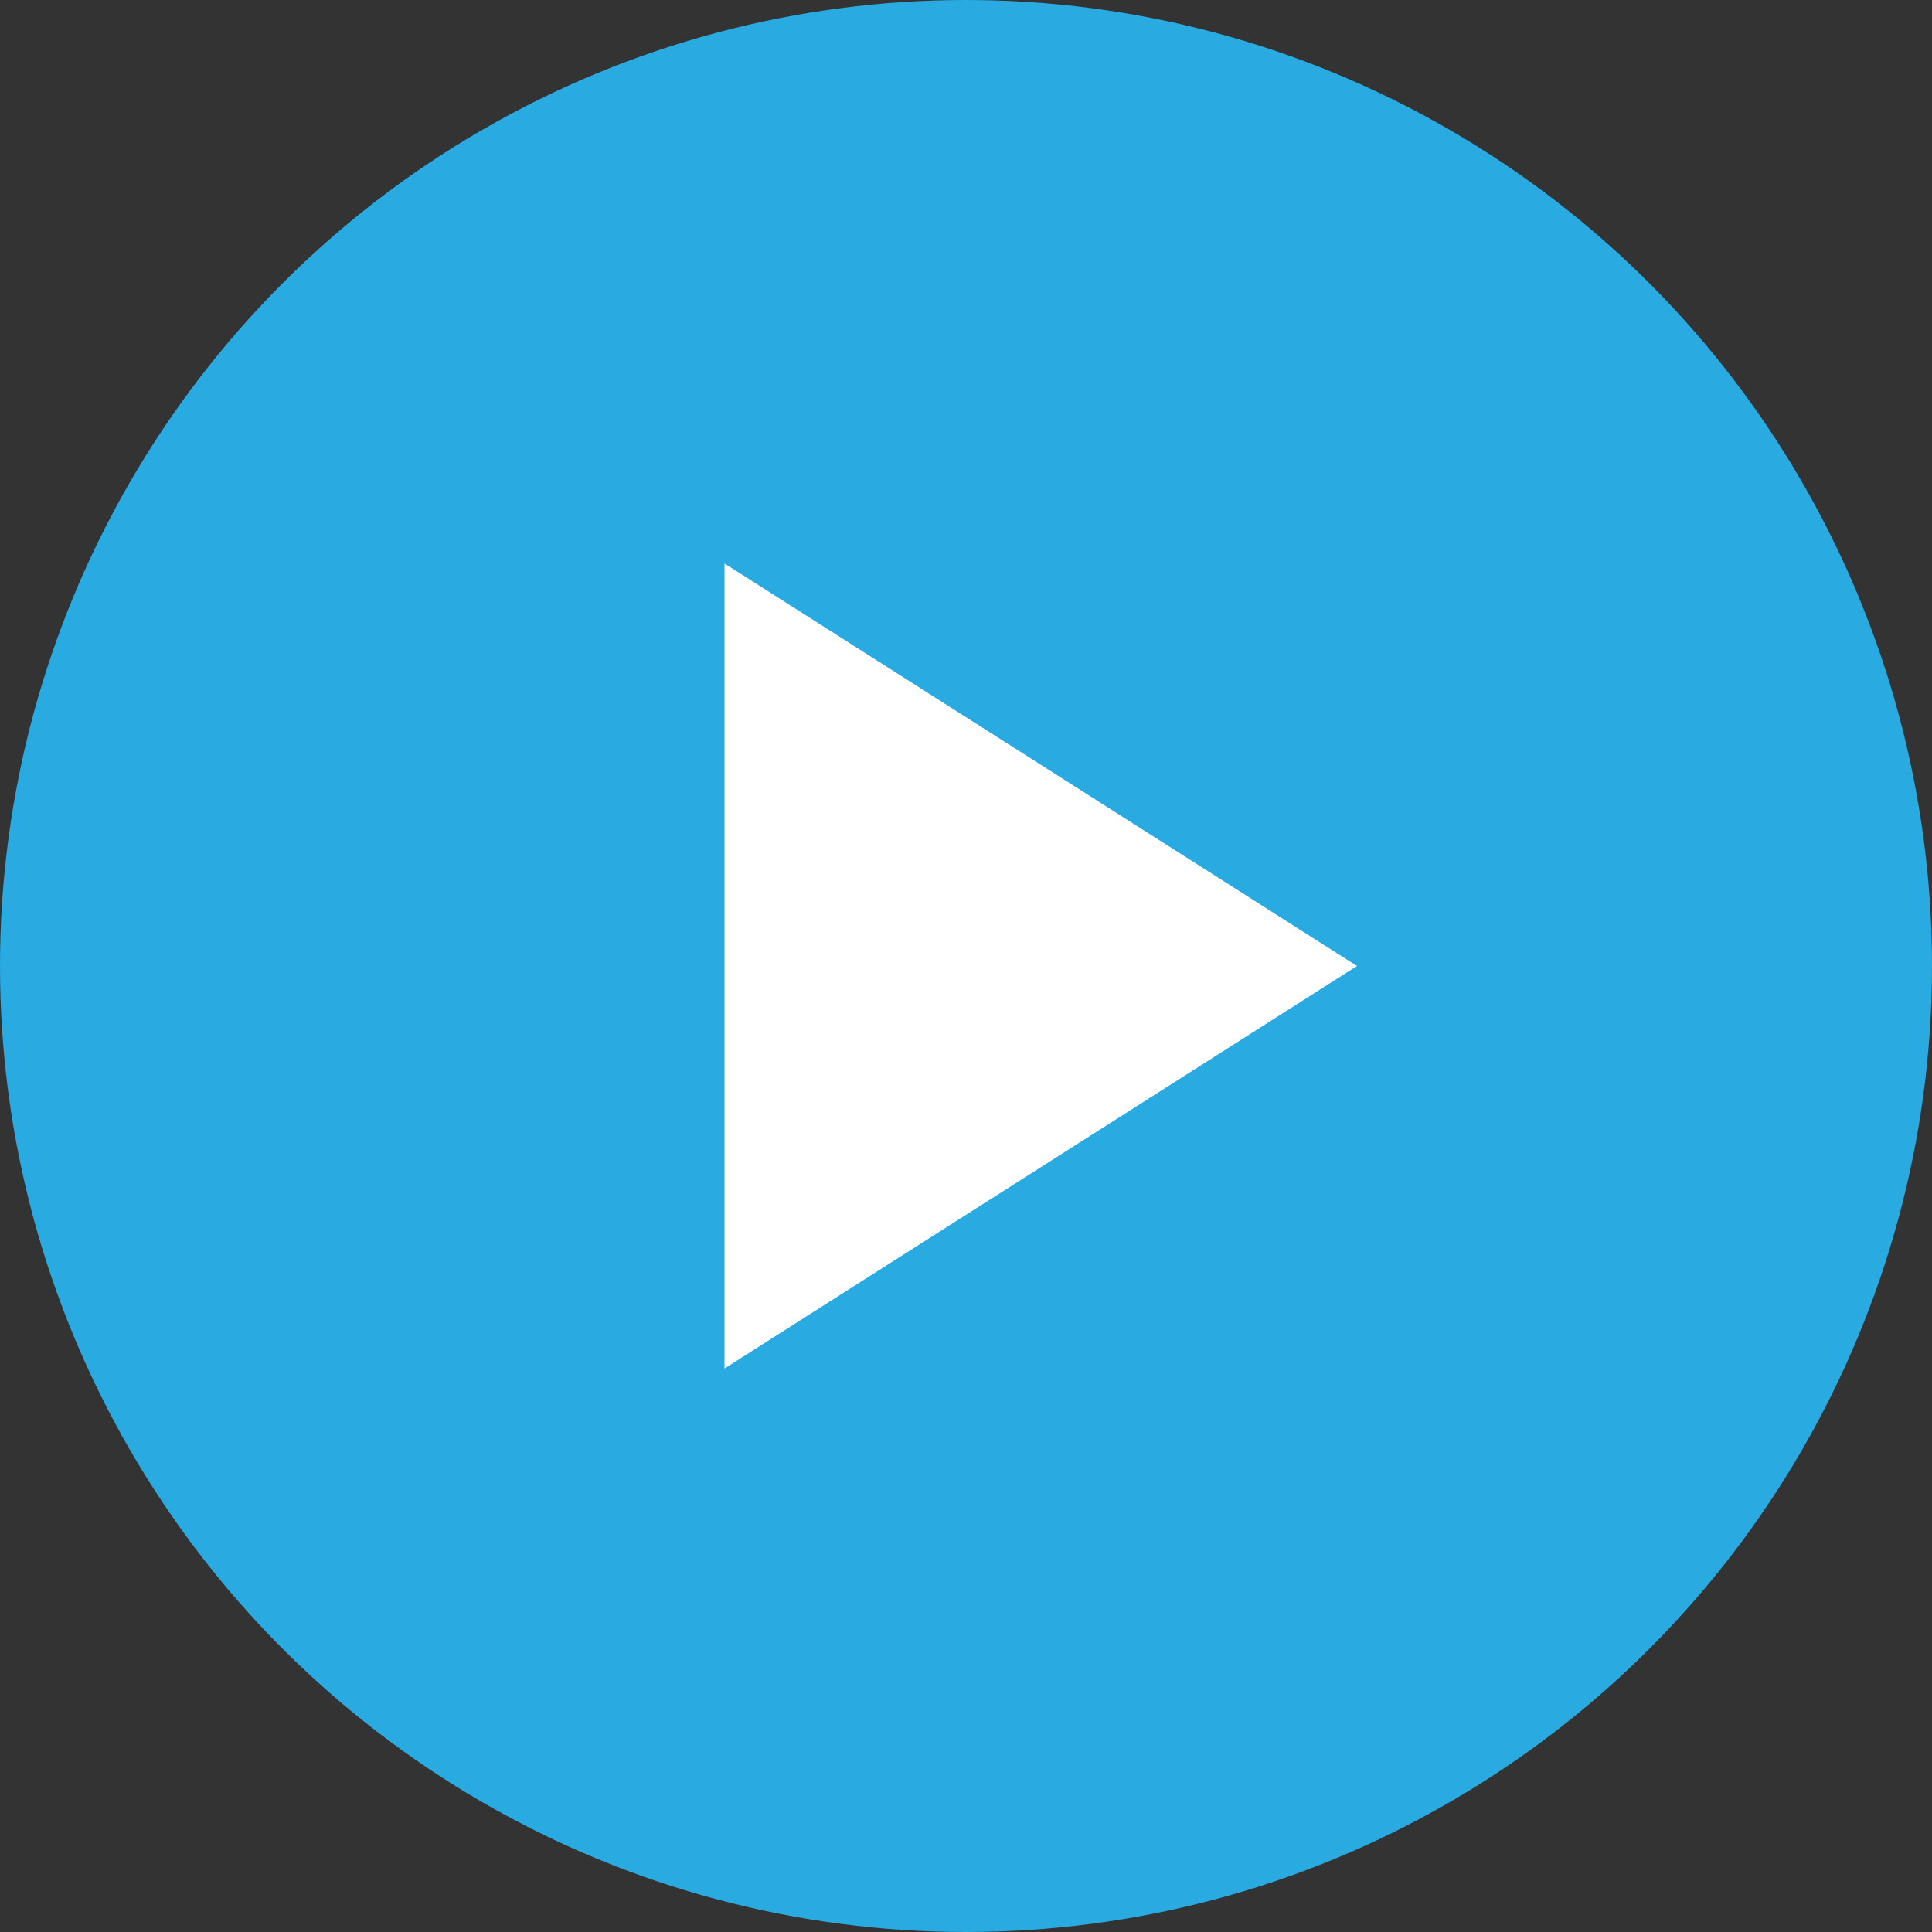
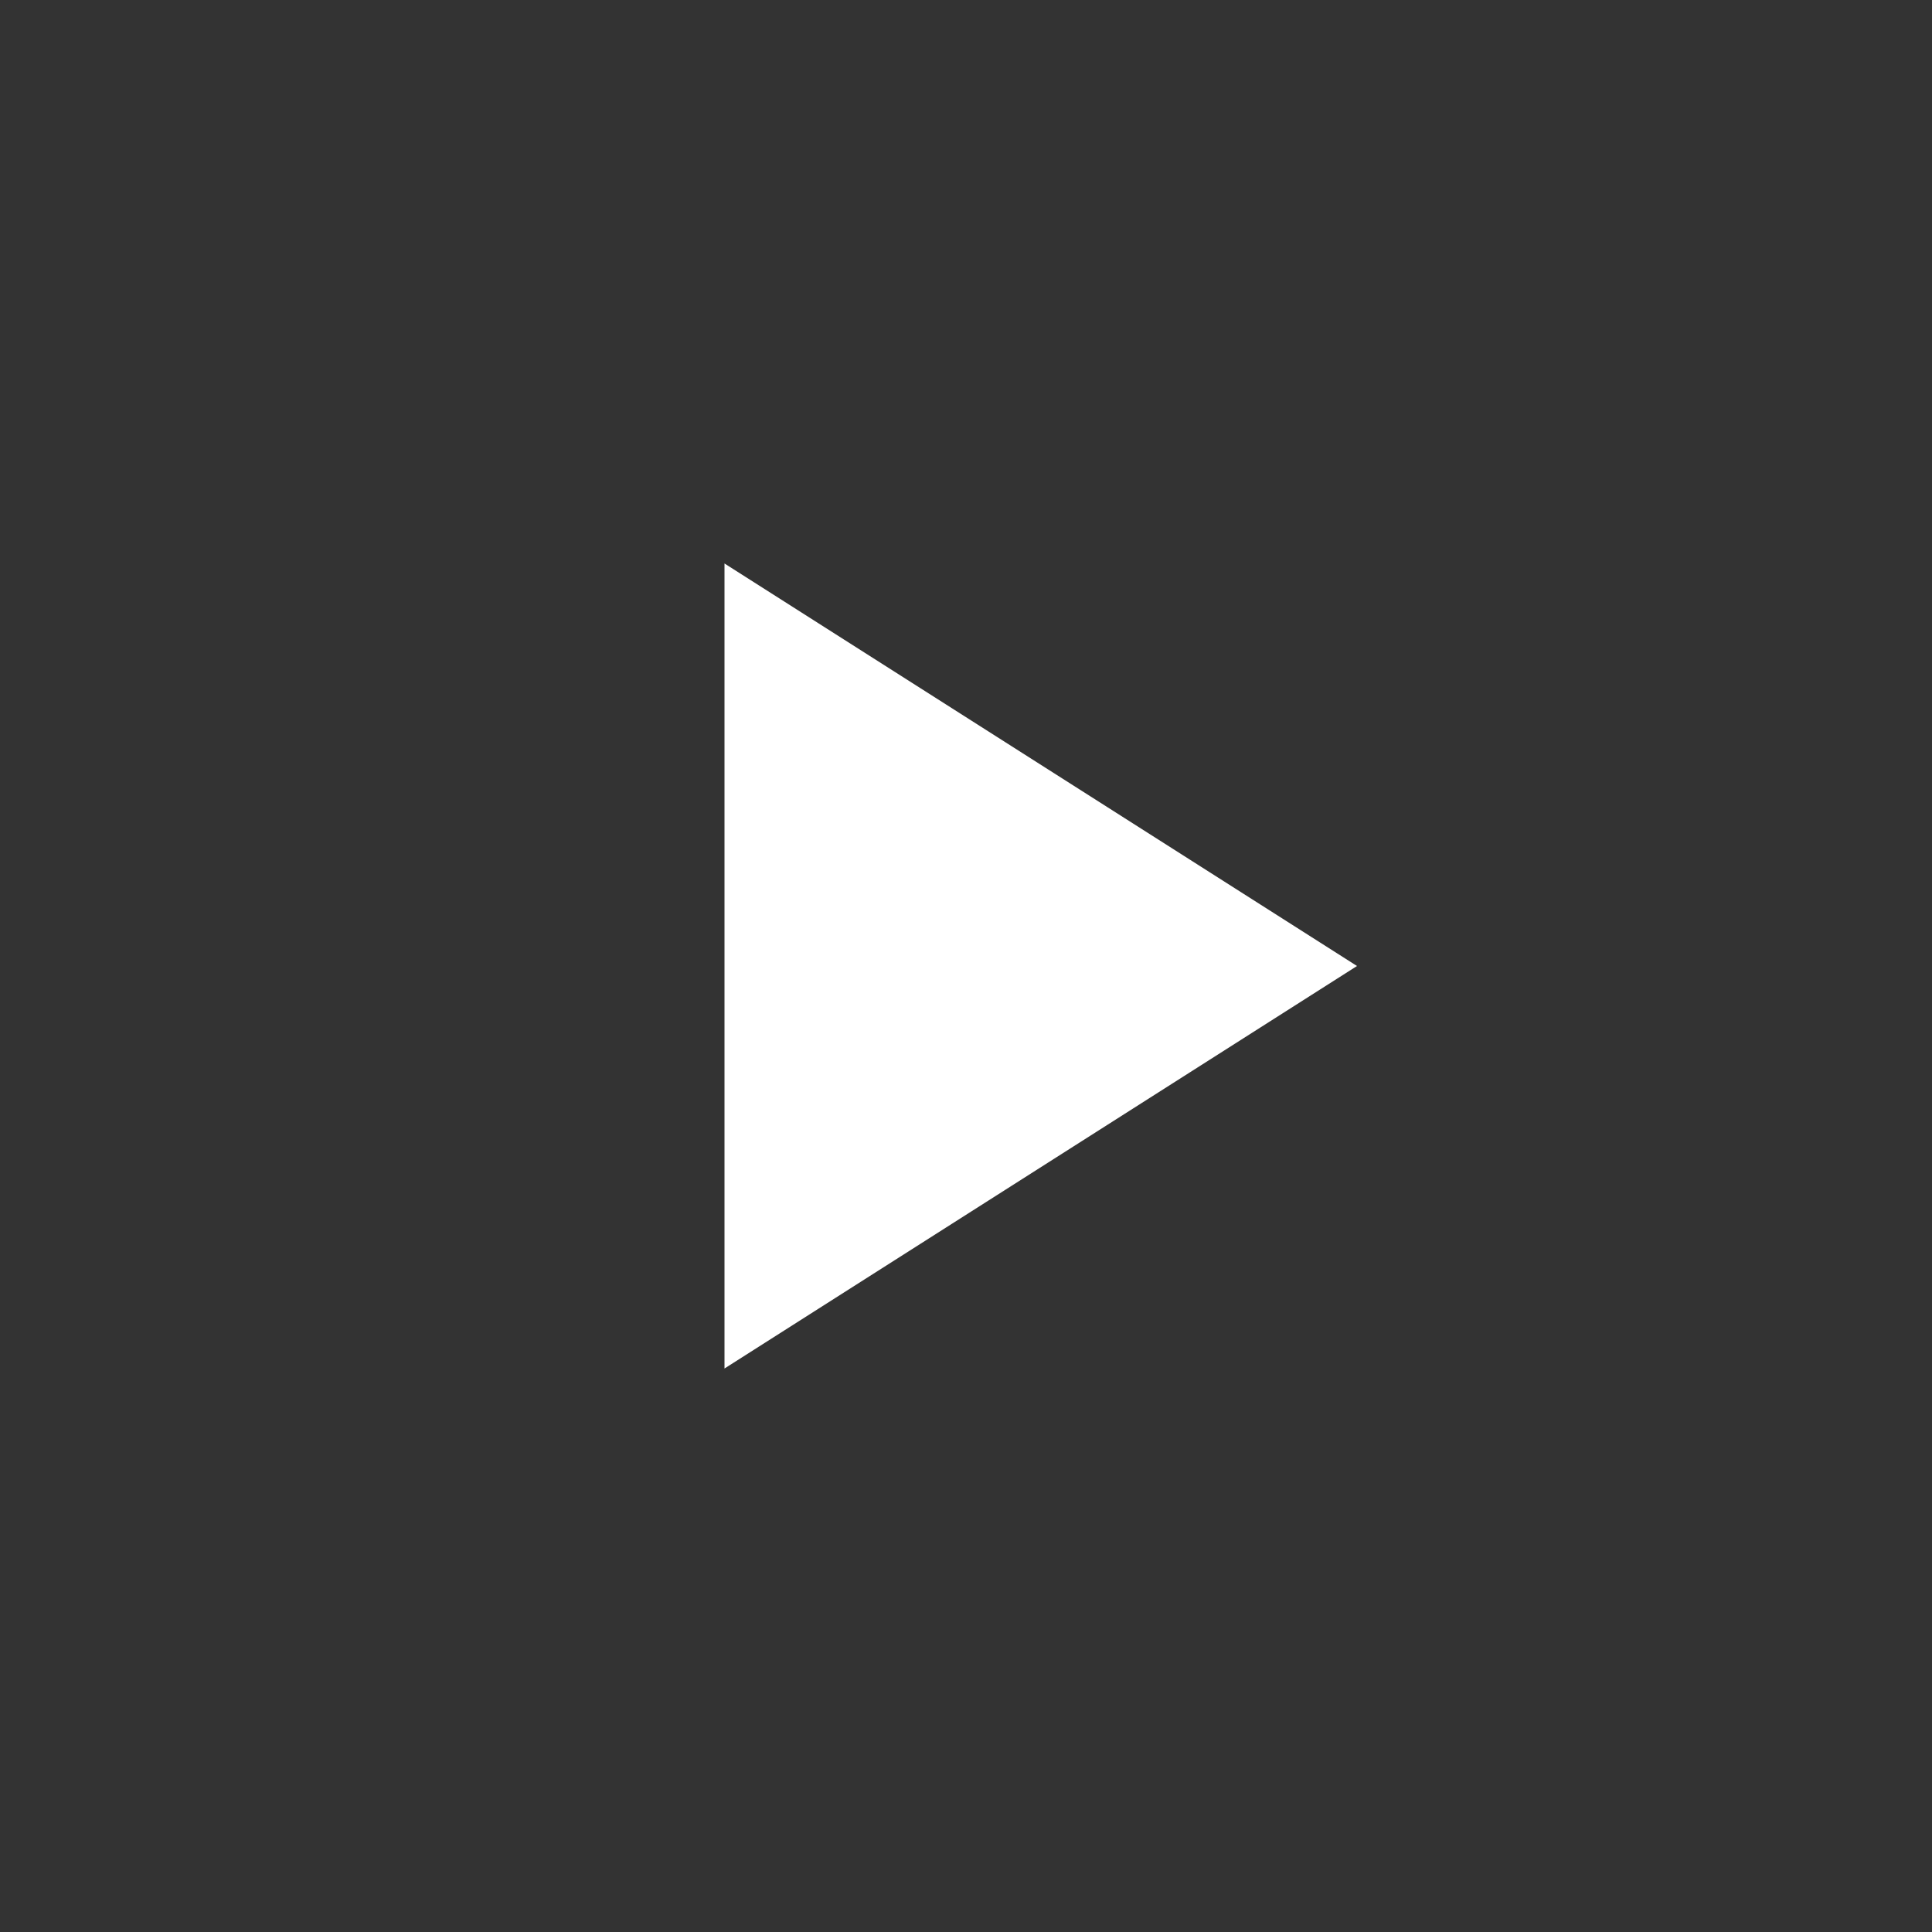
<svg xmlns="http://www.w3.org/2000/svg" width="60" height="60" viewBox="0 0 60 60" fill="none">
  <rect x="0" y="0" width="60" height="60" fill="#333333" stroke="none" />
  <g id="Play Big">
-     <circle id="Ellipse 1" cx="30" cy="30" r="30" fill="#29AAE1" />
-     <path id="Vector" d="M22.5 17.5V42.5L42.143 30L22.5 17.5Z" fill="white" />
+     <path id="Vector" d="M22.5 17.5V42.5L42.143 30L22.5 17.5" fill="white" />
  </g>
</svg>